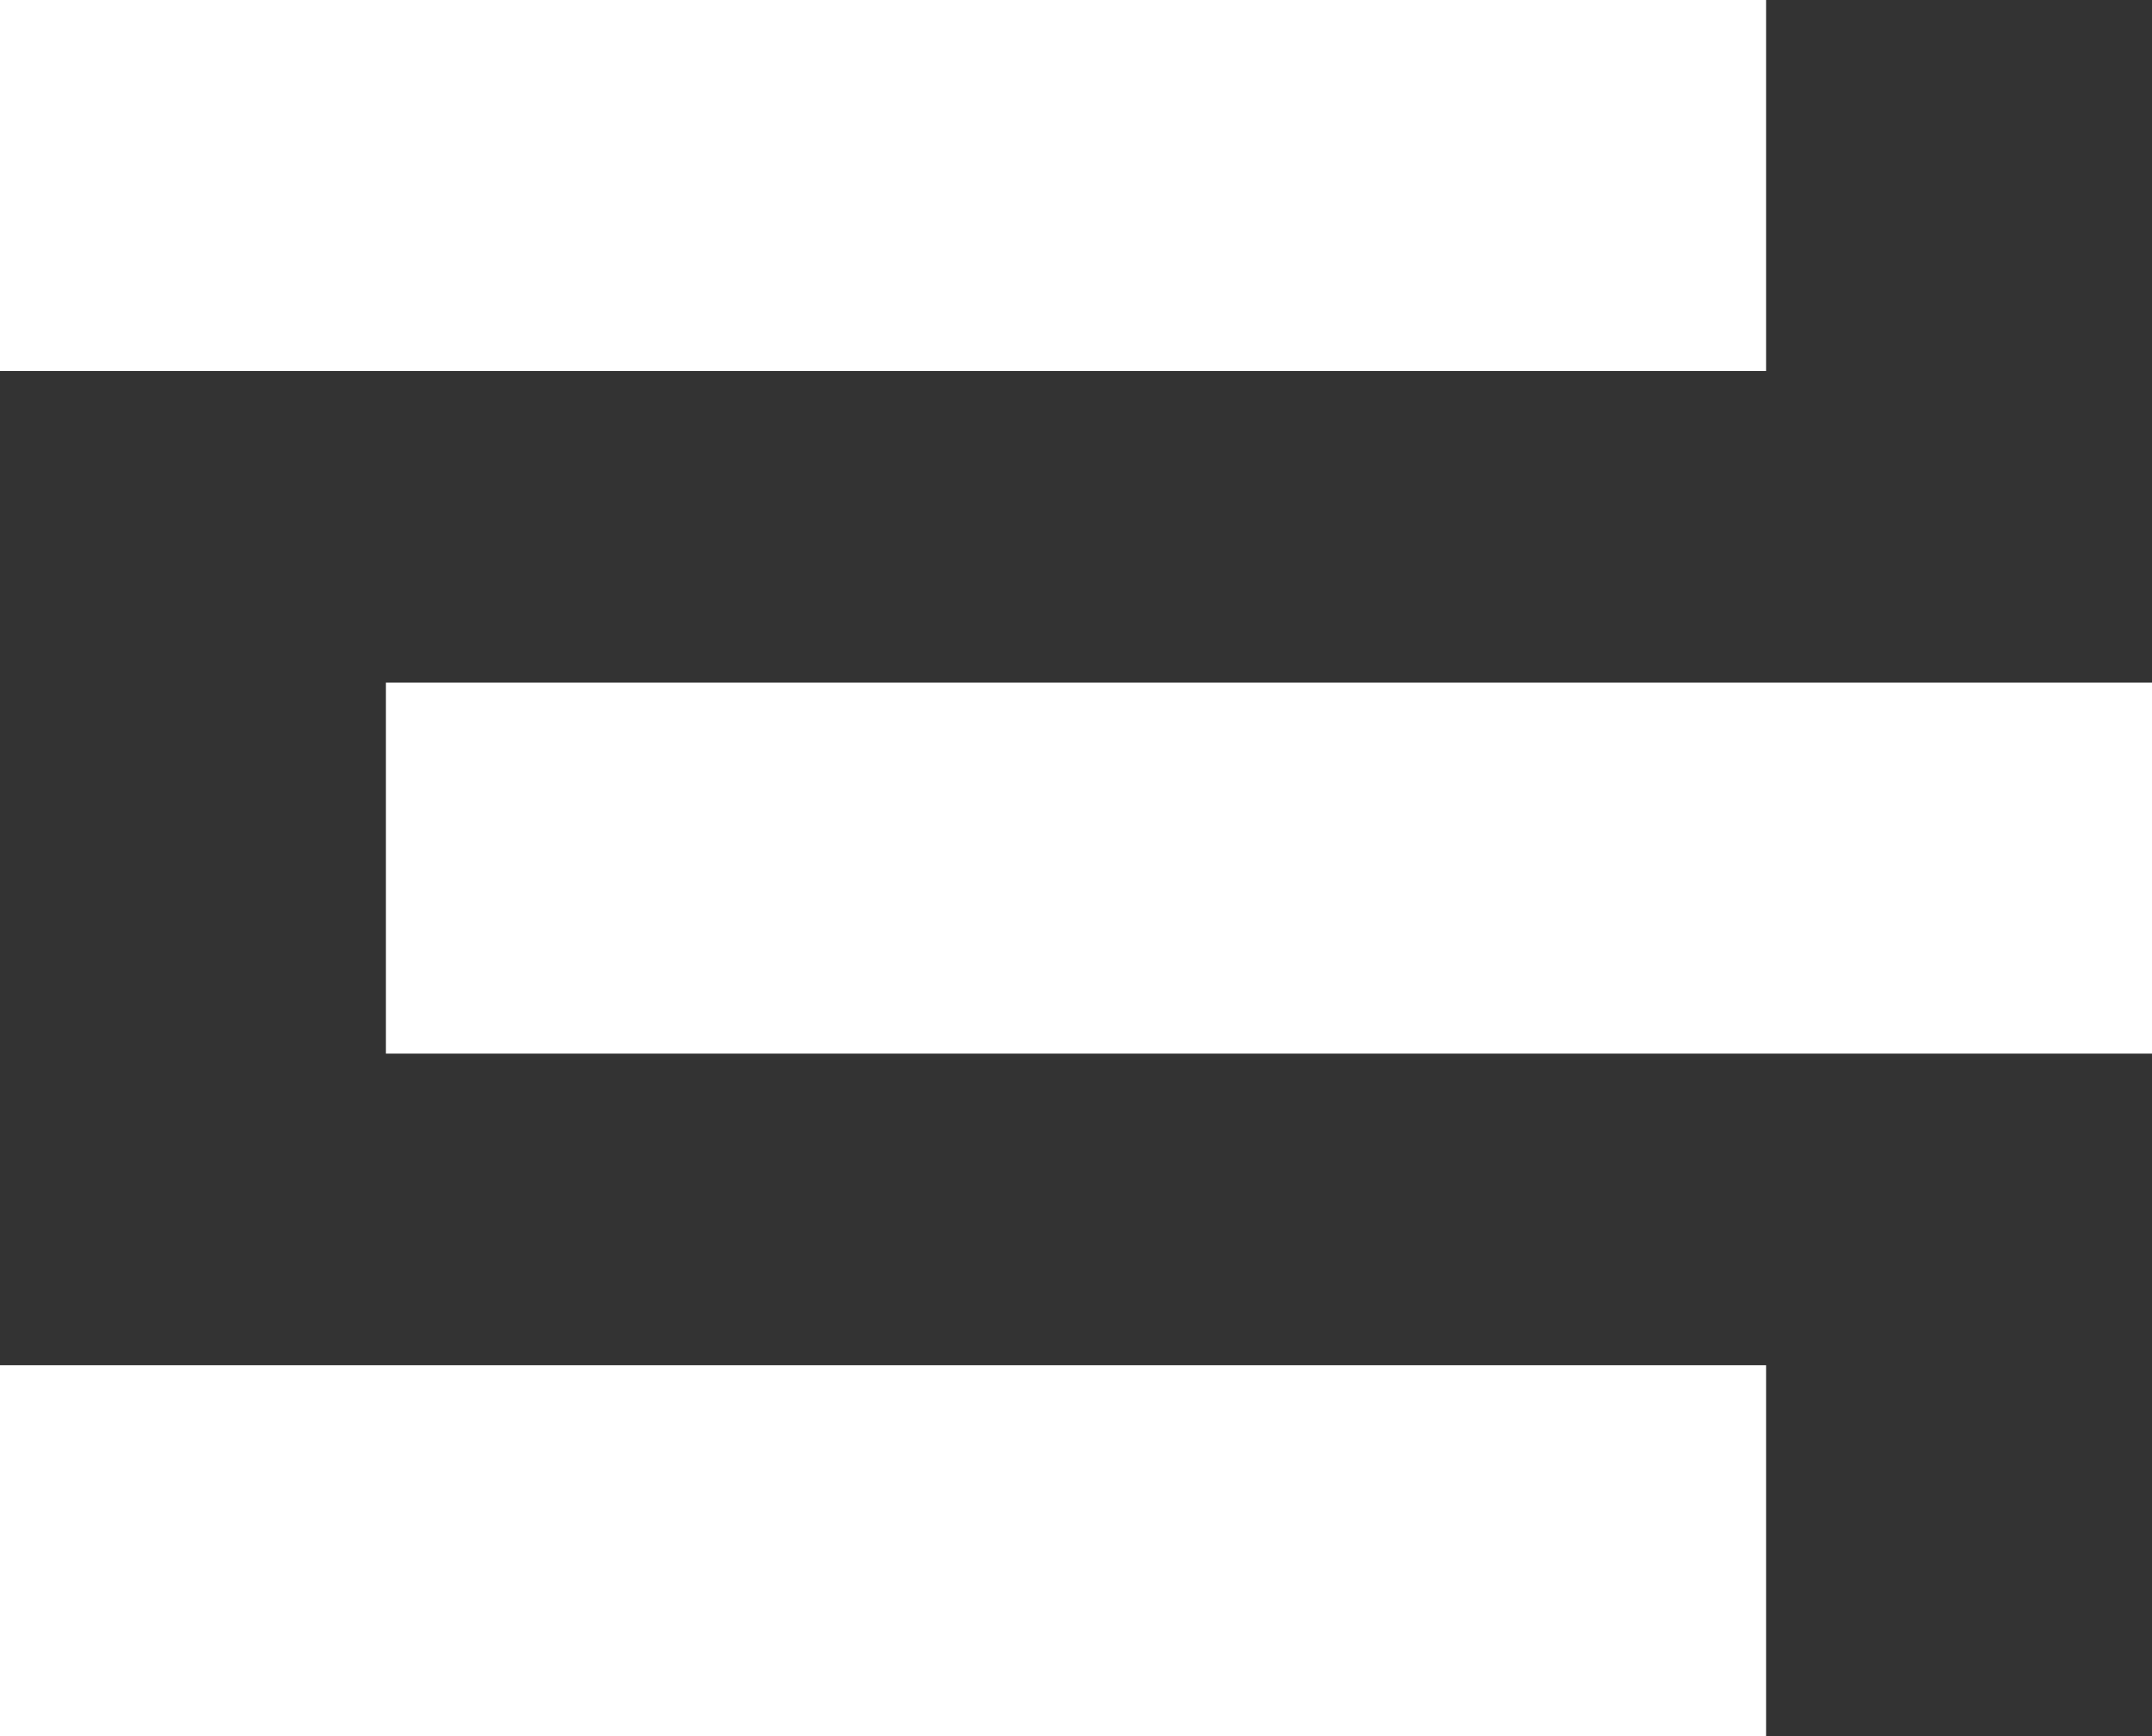
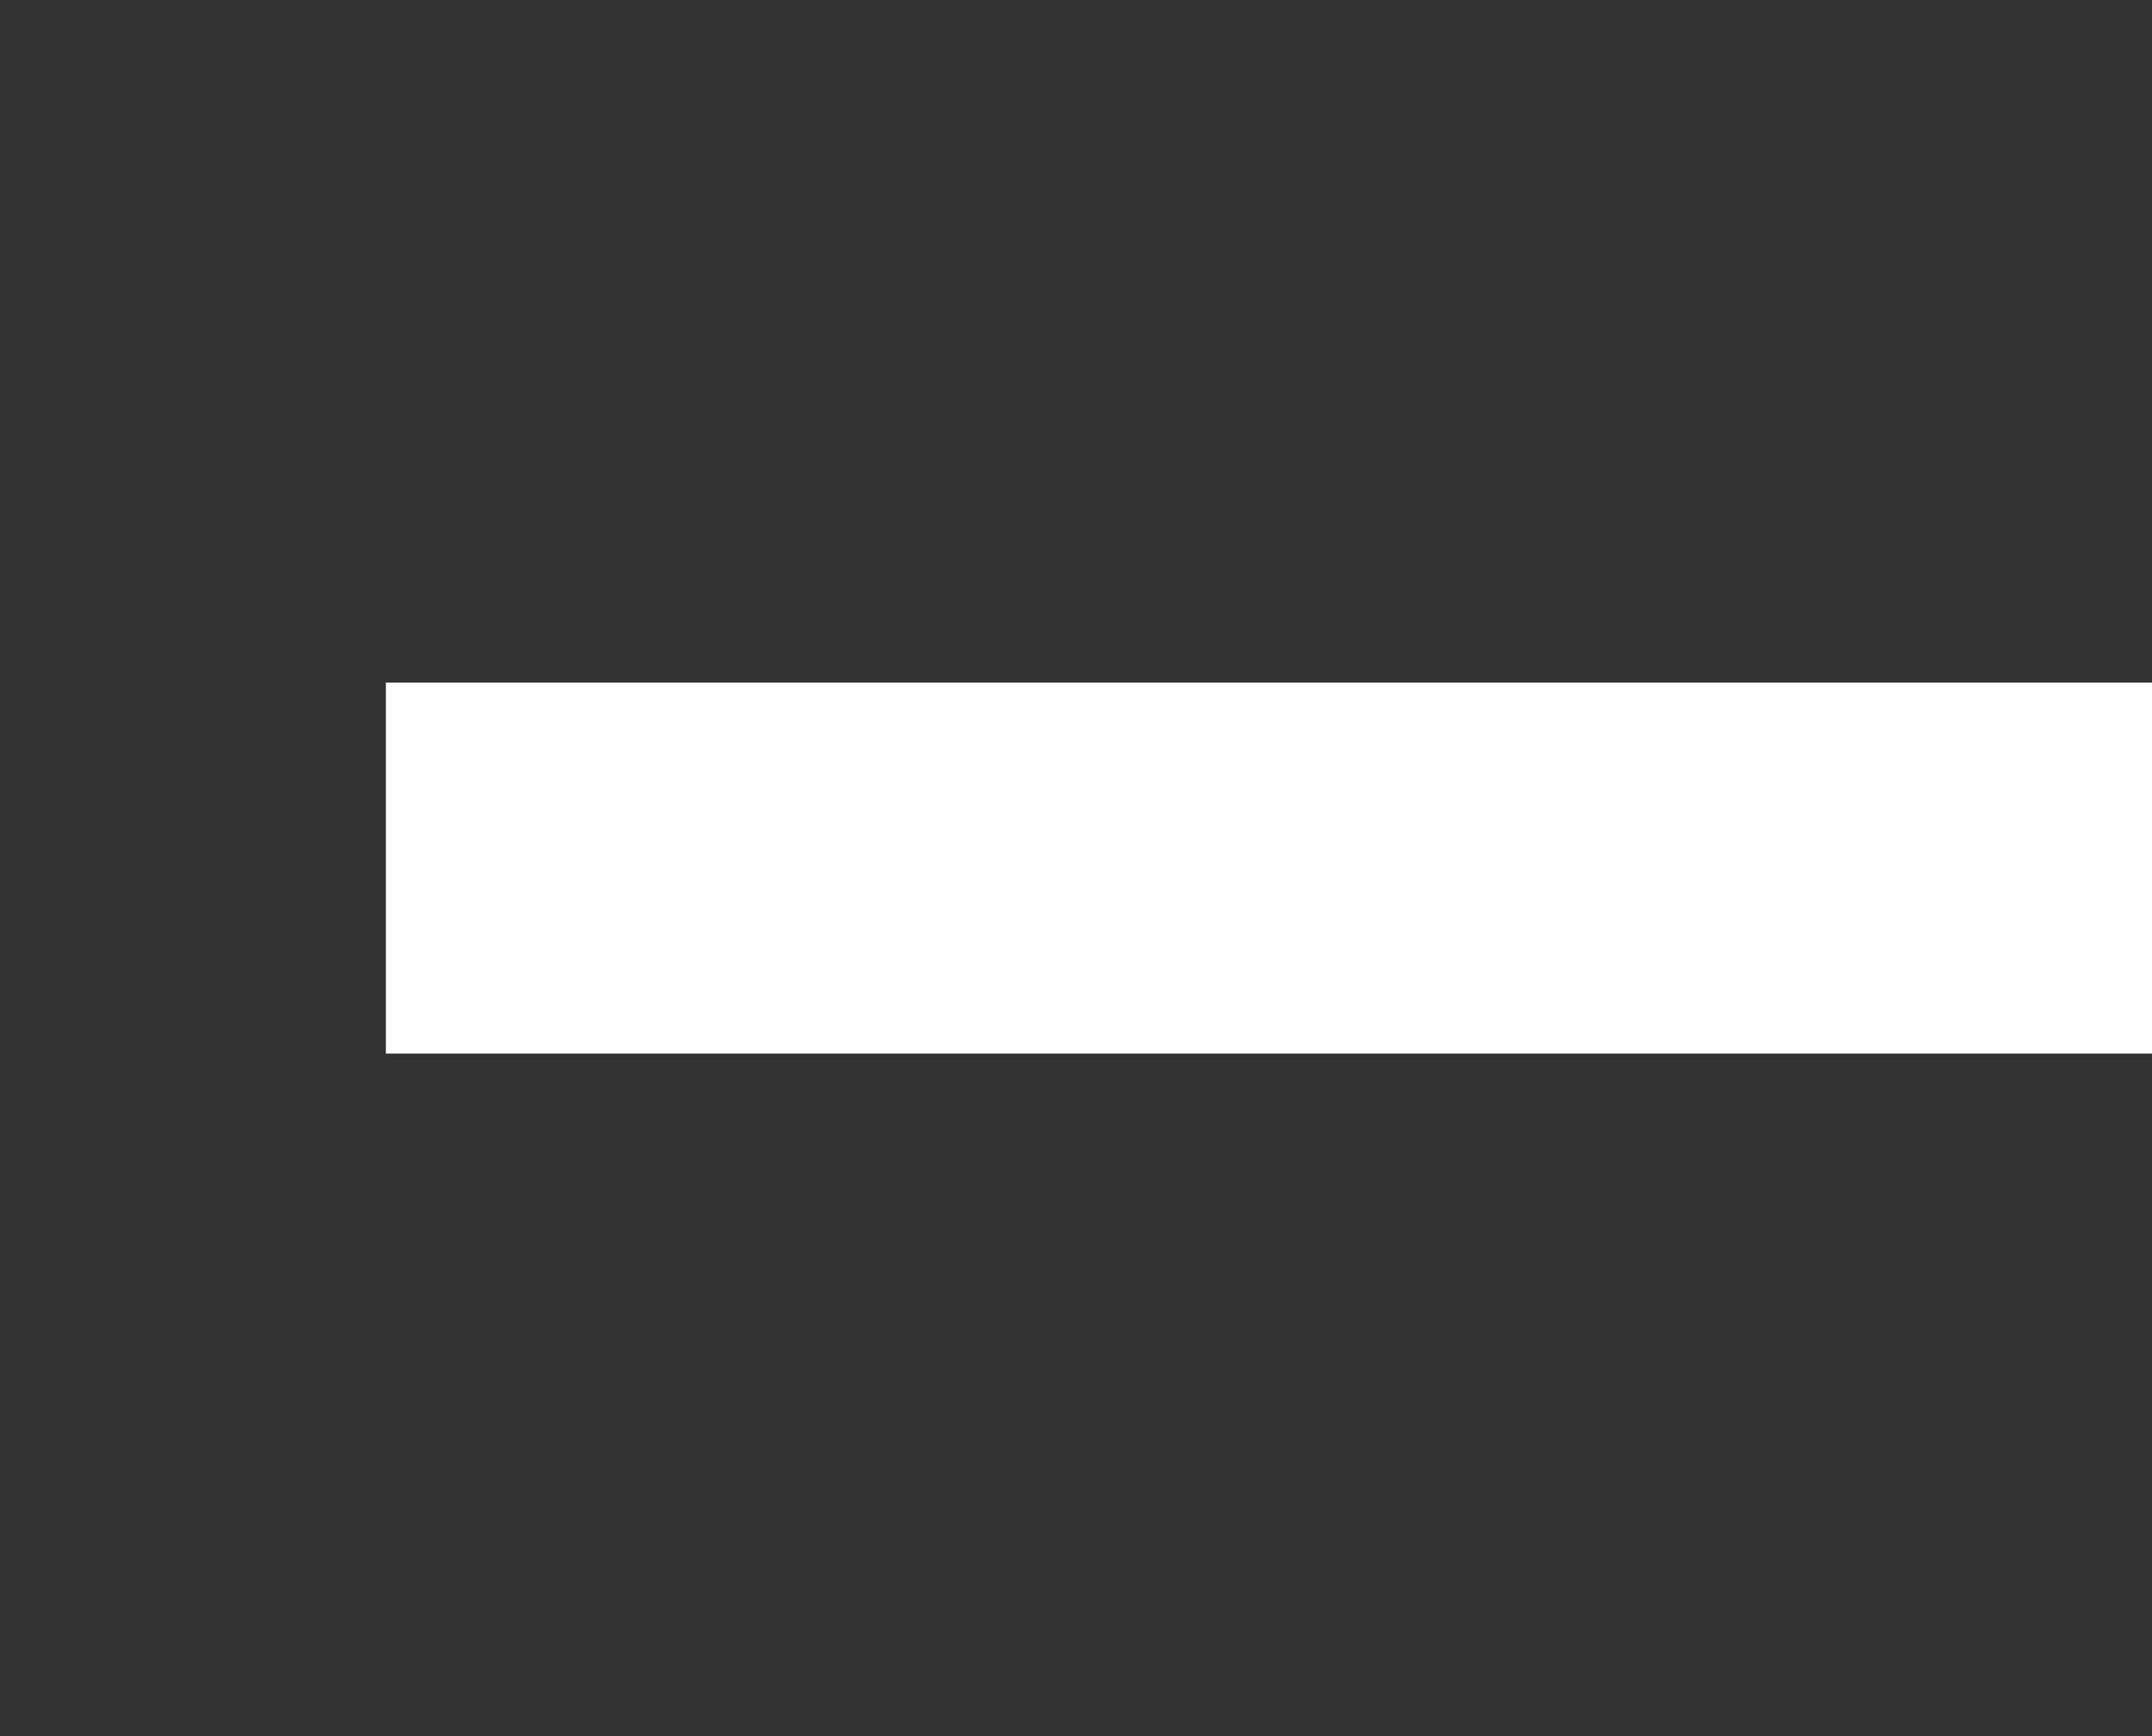
<svg xmlns="http://www.w3.org/2000/svg" width="145" height="117" viewBox="0 0 145 117" fill="none">
  <rect x="0" y="0" width="145" height="117" fill="#333333" stroke="none" />
-   <line y1="12.5" x2="119" y2="12.5" stroke="white" stroke-width="25" />
  <line x1="26" y1="58.5" x2="145" y2="58.5" stroke="white" stroke-width="25" />
-   <line y1="104.5" x2="119" y2="104.5" stroke="white" stroke-width="25" />
</svg>